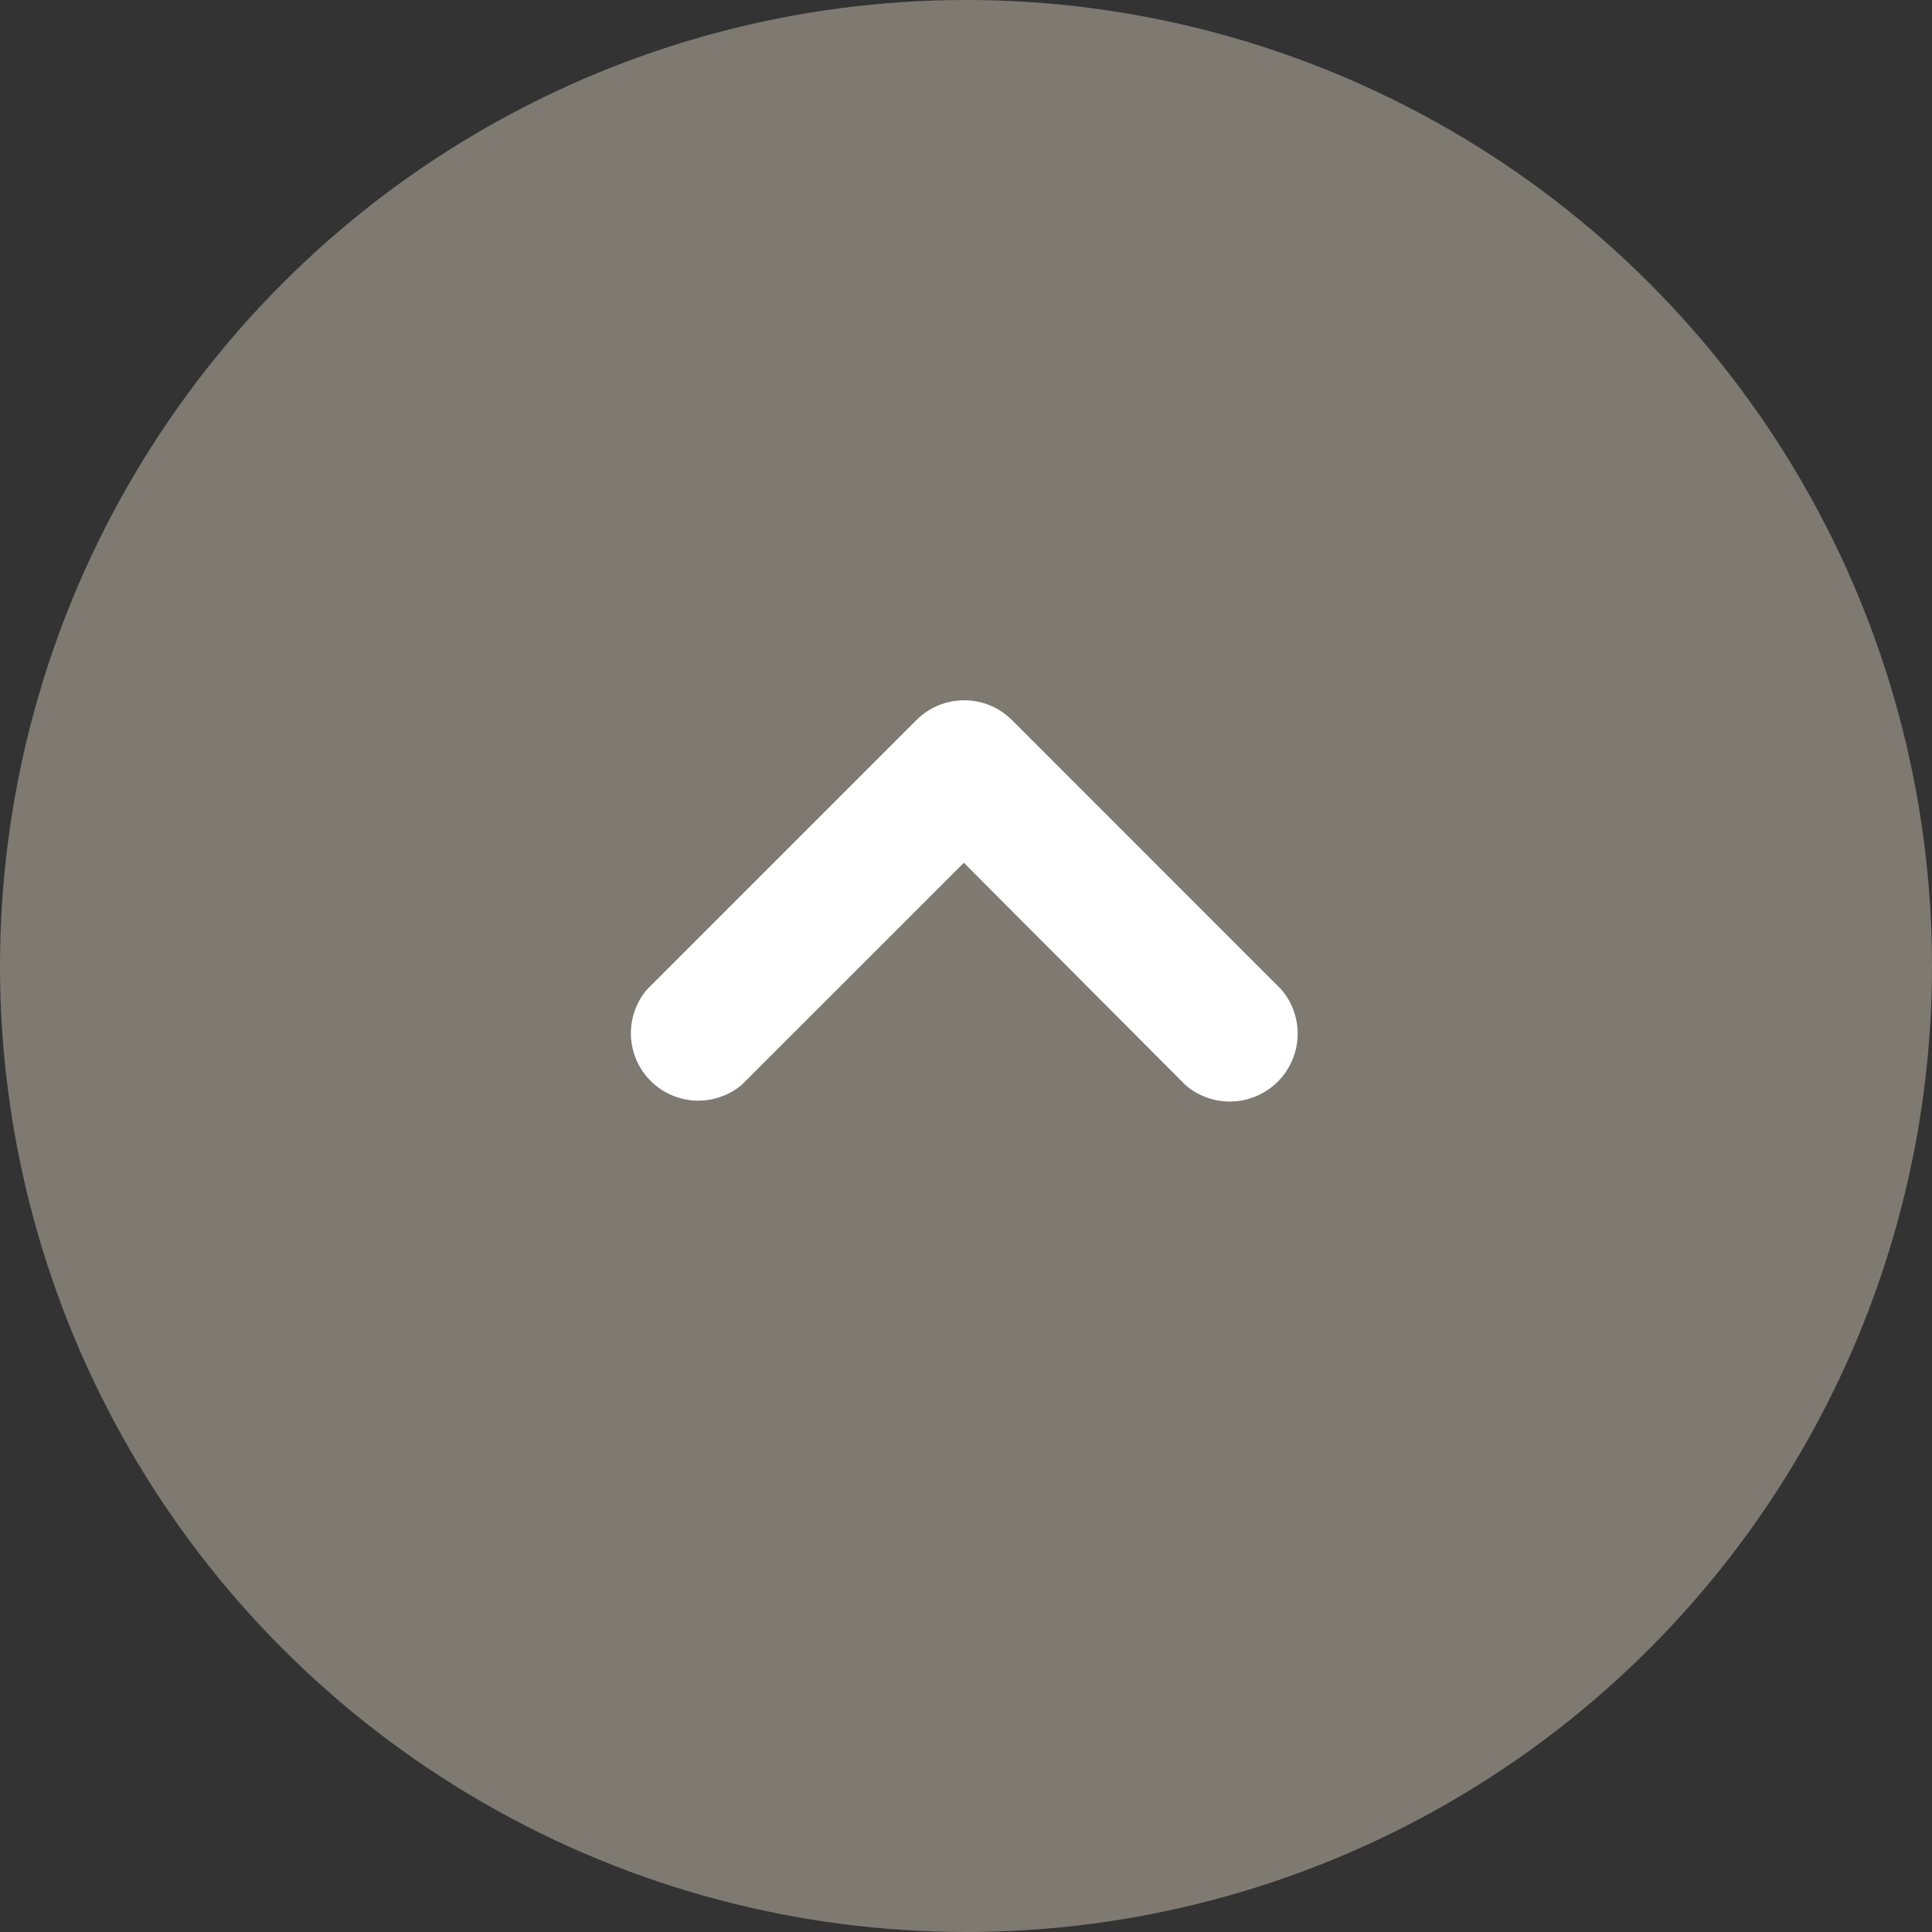
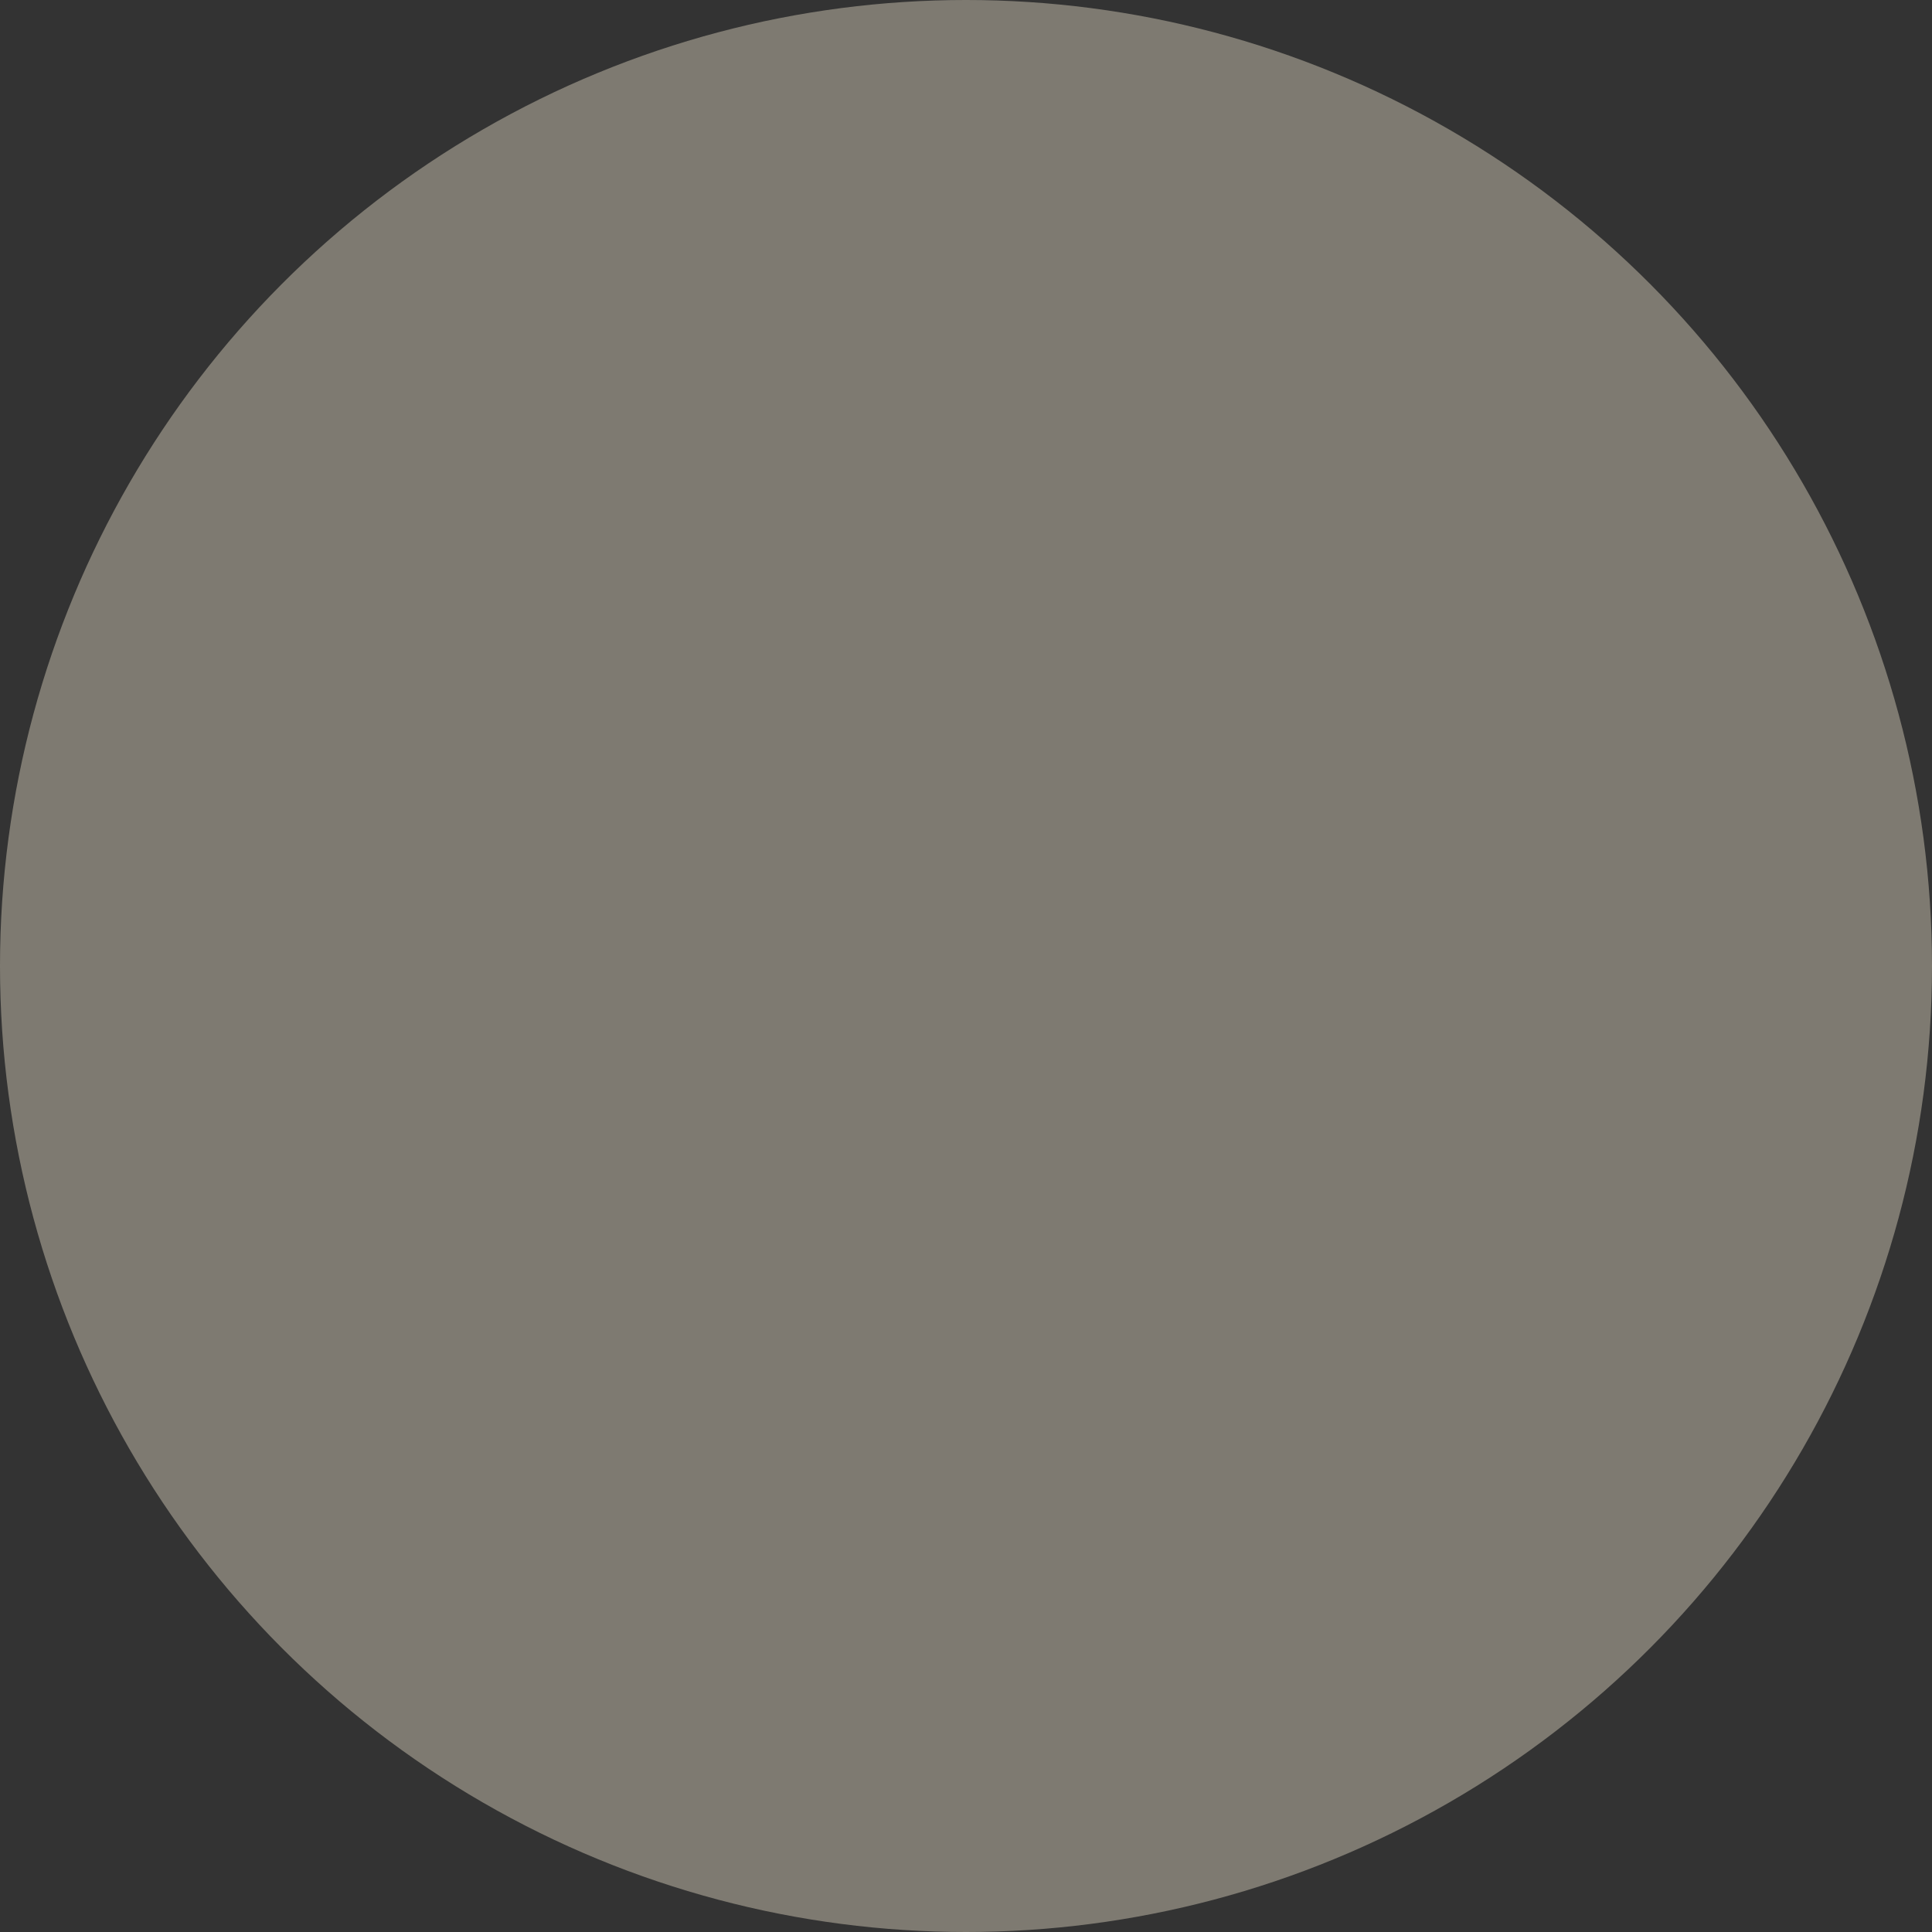
<svg xmlns="http://www.w3.org/2000/svg" width="37" height="37" viewBox="0 0 37 37">
  <rect x="0" y="0" width="37" height="37" fill="#333333" stroke="none" />
  <g id="Group_96" data-name="Group 96" transform="translate(373 498) rotate(180)">
    <circle id="Ellipse_1" data-name="Ellipse 1" cx="18.5" cy="18.5" r="18.5" transform="translate(336 461)" fill="#7E7A71" />
    <g id="chevron-down" transform="translate(348.081 476.837)">
-       <path id="Vector" d="M6.46,7.751a1.291,1.291,0,0,1-.917-.374L.38,2.213A1.3,1.3,0,0,1,2.213.38L6.46,4.64,10.708.393a1.291,1.291,0,0,1,1.82,1.82L7.364,7.377A1.291,1.291,0,0,1,6.46,7.751Z" transform="translate(0 0)" fill="#ffffff" />
-     </g>
+       </g>
  </g>
</svg>